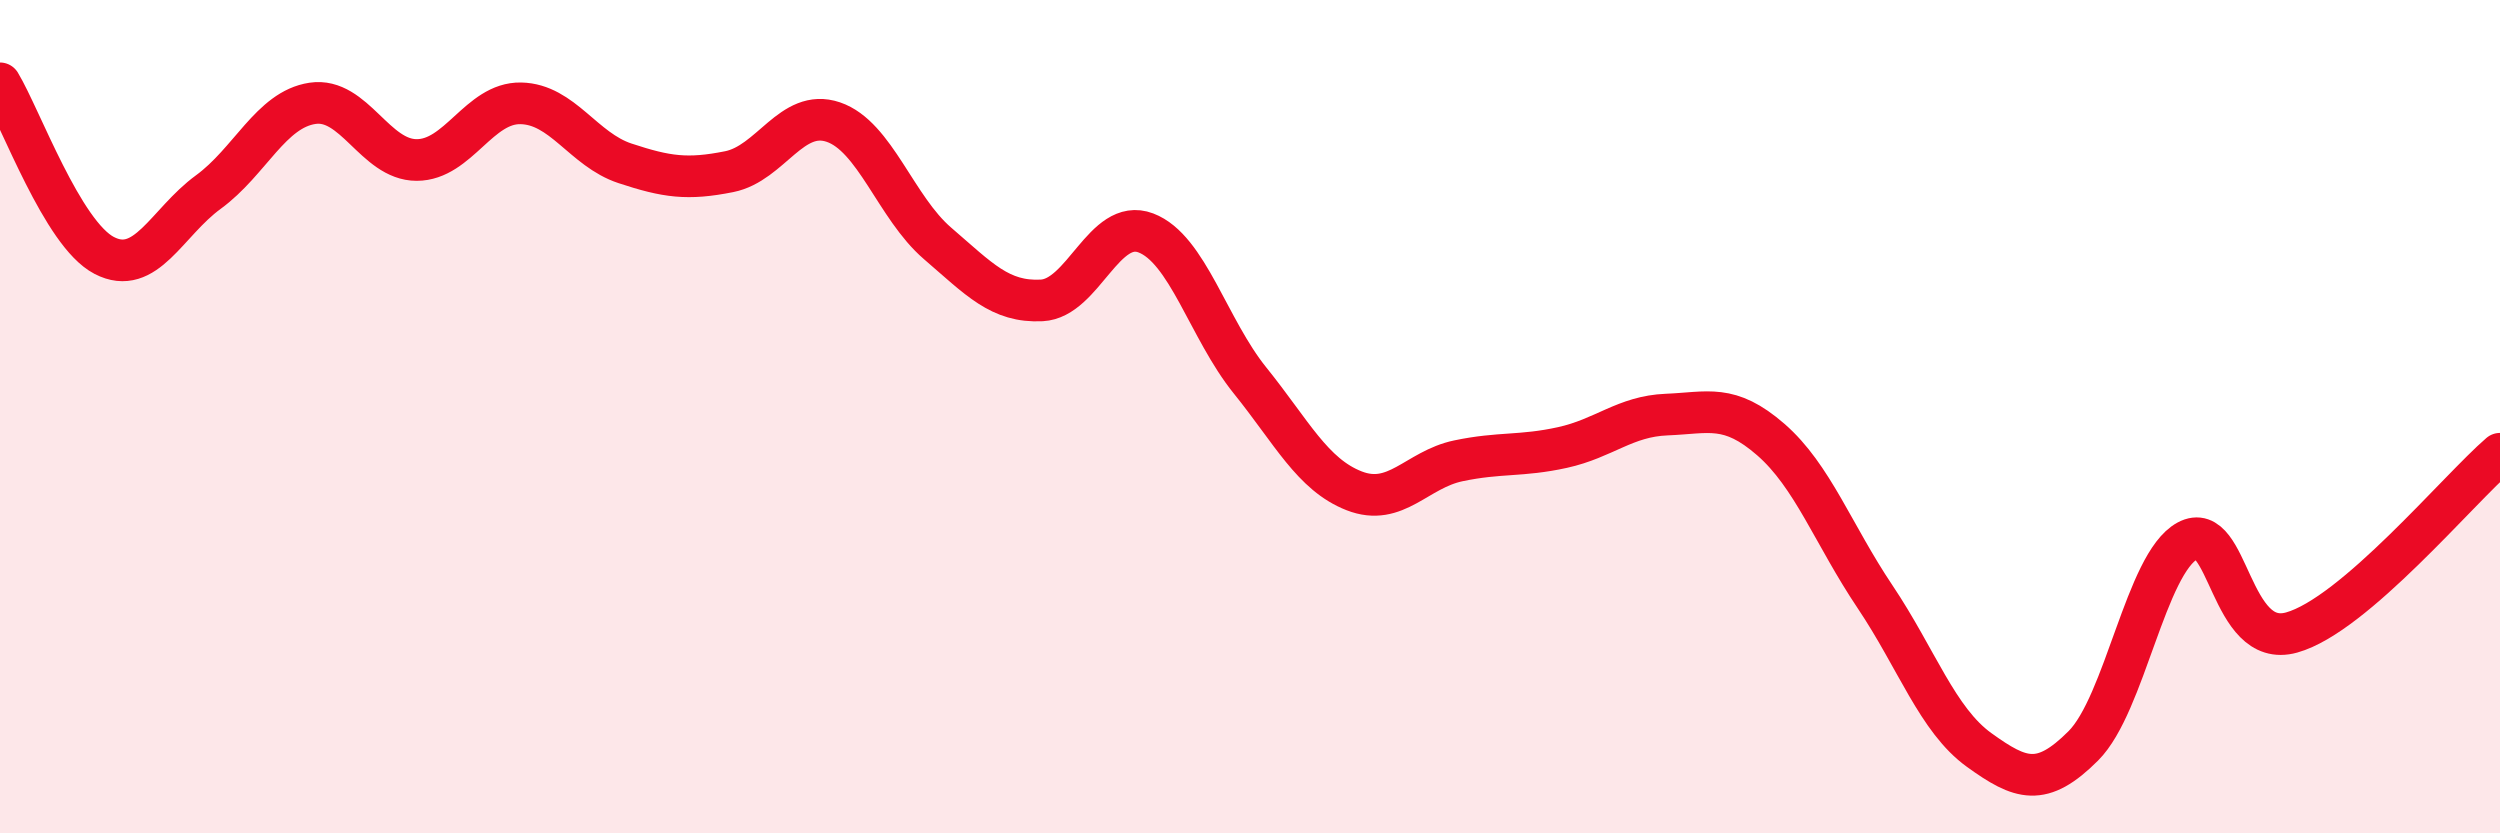
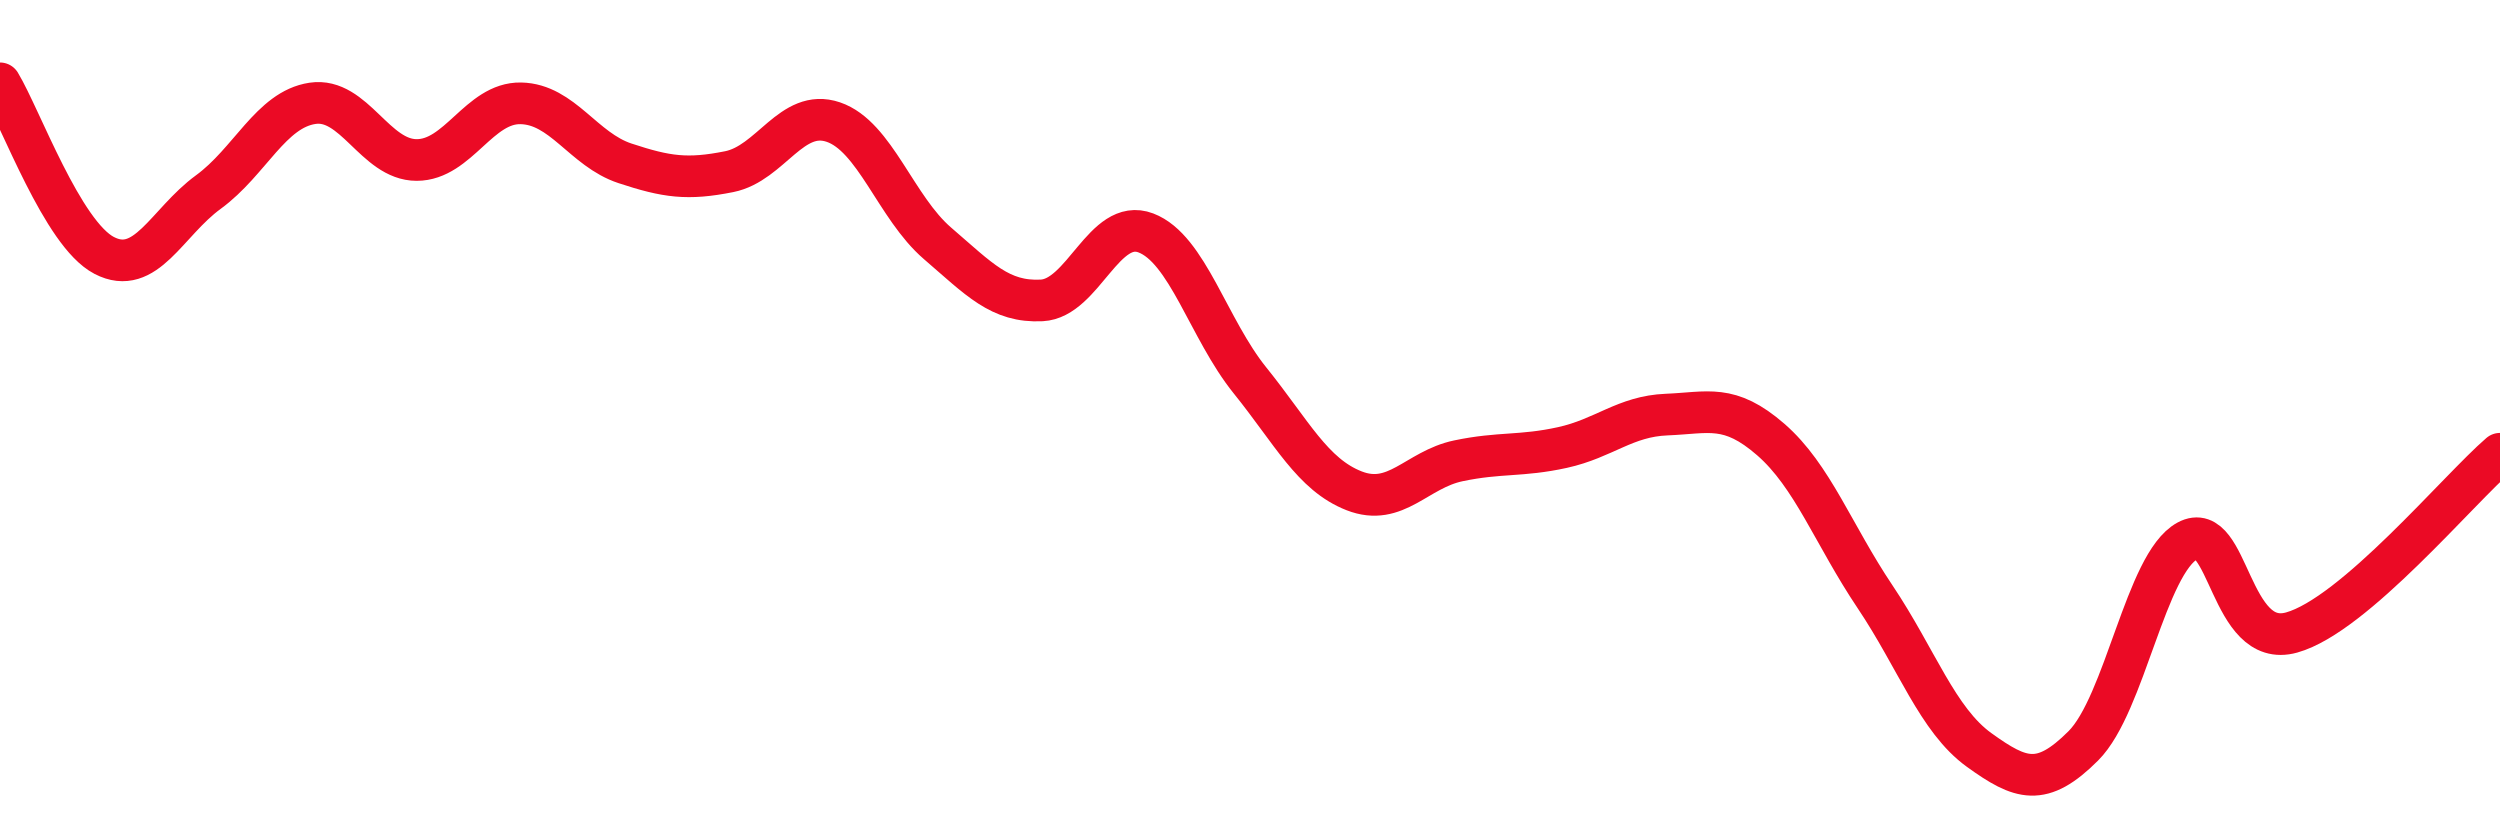
<svg xmlns="http://www.w3.org/2000/svg" width="60" height="20" viewBox="0 0 60 20">
-   <path d="M 0,2 C 0.5,2.83 1.5,5.61 2.5,6.13 C 3.5,6.65 4,5.34 5,4.61 C 6,3.88 6.5,2.63 7.5,2.48 C 8.5,2.33 9,3.84 10,3.84 C 11,3.84 11.5,2.46 12.5,2.48 C 13.5,2.5 14,3.59 15,3.92 C 16,4.25 16.5,4.32 17.5,4.12 C 18.5,3.92 19,2.59 20,2.93 C 21,3.27 21.5,4.98 22.5,5.84 C 23.5,6.7 24,7.26 25,7.21 C 26,7.16 26.5,5.21 27.5,5.59 C 28.5,5.97 29,7.89 30,9.13 C 31,10.37 31.5,11.39 32.5,11.78 C 33.5,12.17 34,11.27 35,11.06 C 36,10.85 36.5,10.96 37.5,10.74 C 38.5,10.52 39,9.99 40,9.95 C 41,9.91 41.5,9.68 42.5,10.55 C 43.5,11.42 44,12.83 45,14.32 C 46,15.81 46.5,17.28 47.5,18 C 48.5,18.72 49,18.9 50,17.9 C 51,16.9 51.5,13.52 52.5,12.98 C 53.5,12.44 53.5,15.6 55,15.18 C 56.5,14.76 59,11.75 60,10.89L60 20L0 20Z" fill="#EB0A25" opacity="0.1" stroke-linecap="round" stroke-linejoin="round" />
  <path d="M 0,2 C 0.5,2.83 1.5,5.61 2.5,6.13 C 3.5,6.65 4,5.34 5,4.61 C 6,3.88 6.5,2.63 7.5,2.48 C 8.5,2.33 9,3.84 10,3.84 C 11,3.84 11.5,2.46 12.5,2.48 C 13.5,2.5 14,3.59 15,3.92 C 16,4.25 16.5,4.32 17.5,4.12 C 18.5,3.92 19,2.59 20,2.93 C 21,3.27 21.5,4.98 22.5,5.84 C 23.5,6.7 24,7.26 25,7.21 C 26,7.16 26.5,5.21 27.5,5.59 C 28.5,5.97 29,7.89 30,9.13 C 31,10.37 31.5,11.39 32.5,11.78 C 33.5,12.17 34,11.27 35,11.06 C 36,10.85 36.5,10.96 37.5,10.74 C 38.5,10.52 39,9.99 40,9.95 C 41,9.91 41.5,9.68 42.5,10.55 C 43.5,11.42 44,12.83 45,14.32 C 46,15.81 46.5,17.28 47.5,18 C 48.5,18.72 49,18.9 50,17.9 C 51,16.9 51.5,13.52 52.5,12.98 C 53.5,12.44 53.5,15.6 55,15.18 C 56.5,14.76 59,11.75 60,10.89" stroke="#EB0A25" stroke-width="1" fill="none" stroke-linecap="round" stroke-linejoin="round" />
</svg>